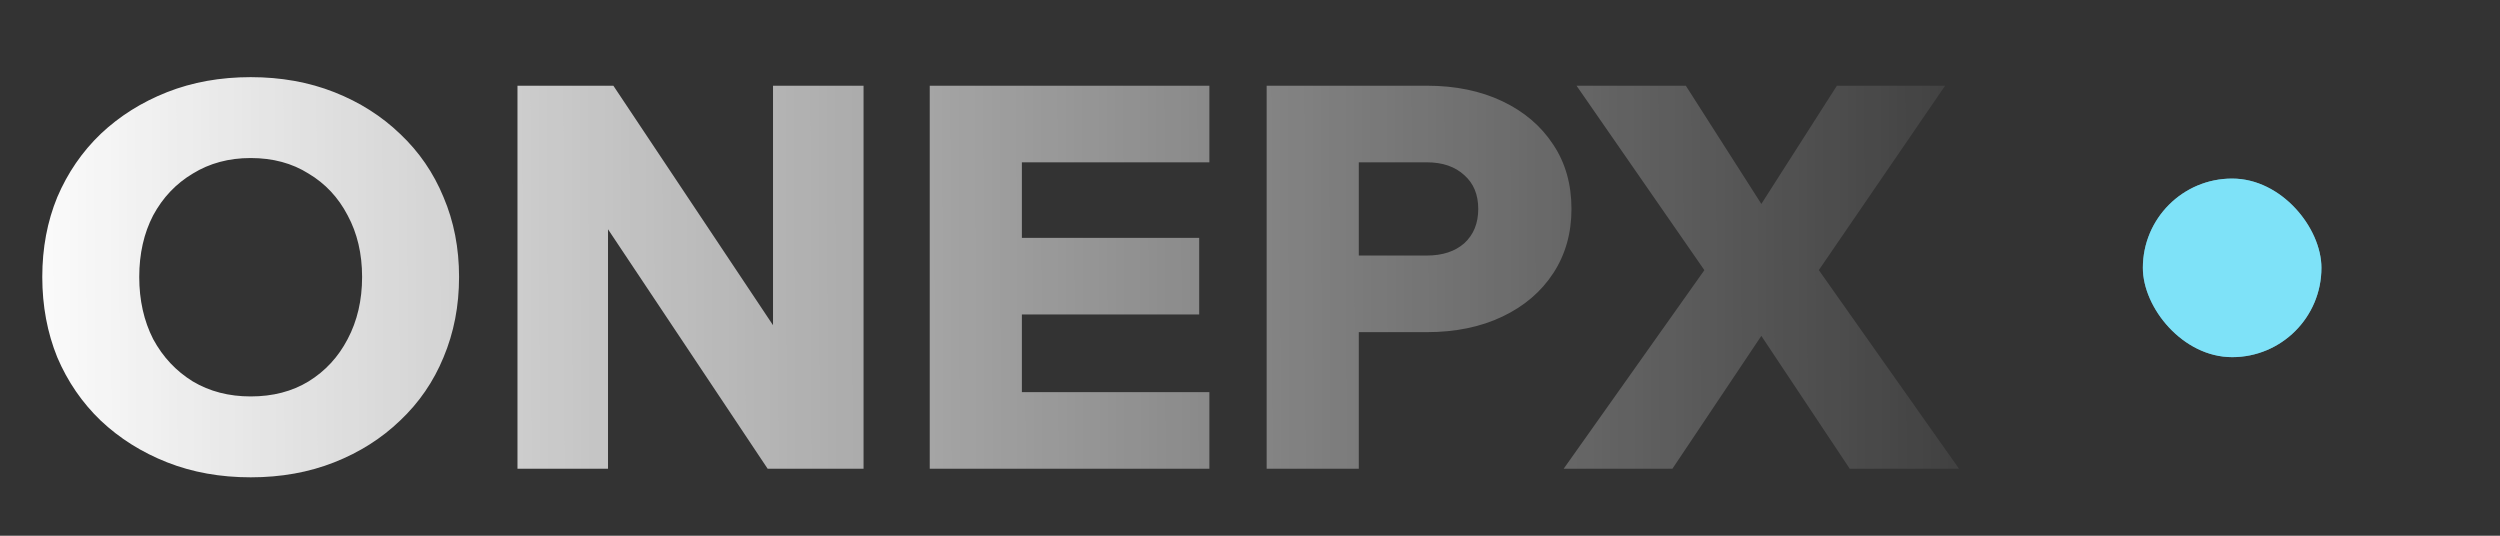
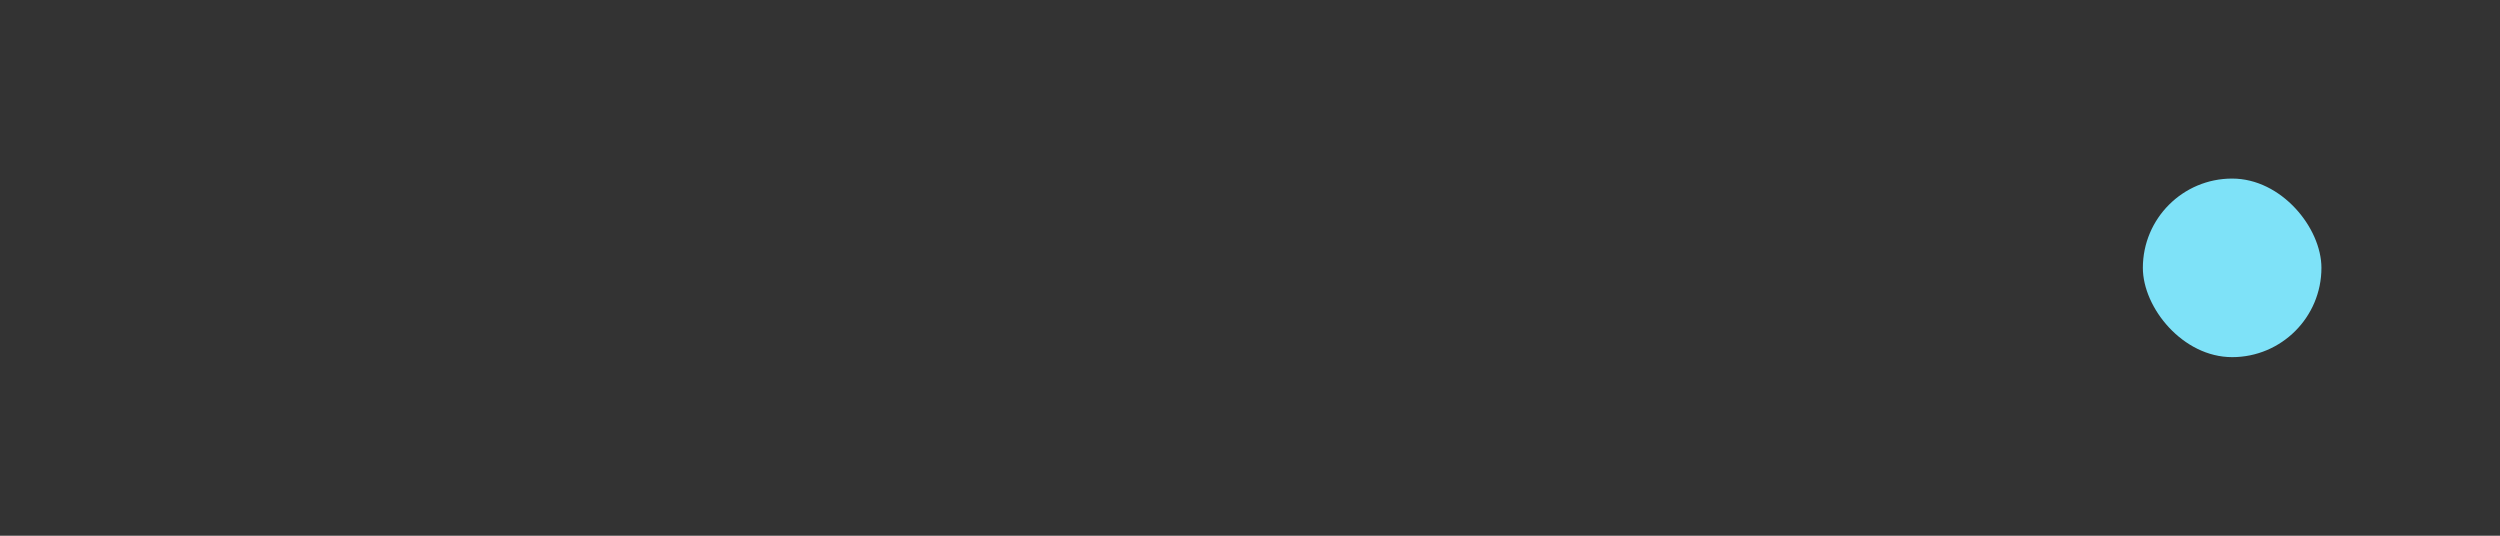
<svg xmlns="http://www.w3.org/2000/svg" width="112" height="24" viewBox="0 0 112 24" fill="none">
  <rect x="0" y="0" width="112" height="24" fill="#333333" stroke="none" />
-   <path d="M11.23 21.384C9.87 21.384 8.622 21.16 7.486 20.712C6.35 20.264 5.358 19.64 4.51 18.84C3.678 18.04 3.03 17.096 2.566 16.008C2.118 14.904 1.894 13.704 1.894 12.408C1.894 11.112 2.118 9.92 2.566 8.832C3.03 7.744 3.678 6.8 4.51 6C5.358 5.2 6.35 4.576 7.486 4.128C8.622 3.68 9.87 3.456 11.23 3.456C12.59 3.456 13.838 3.68 14.974 4.128C16.11 4.576 17.094 5.2 17.926 6C18.774 6.8 19.422 7.744 19.87 8.832C20.334 9.92 20.566 11.112 20.566 12.408C20.566 13.704 20.334 14.904 19.87 16.008C19.422 17.096 18.774 18.04 17.926 18.84C17.094 19.64 16.11 20.264 14.974 20.712C13.838 21.16 12.59 21.384 11.23 21.384ZM11.23 17.76C12.222 17.76 13.086 17.536 13.822 17.088C14.574 16.624 15.158 15.992 15.574 15.192C16.006 14.376 16.222 13.448 16.222 12.408C16.222 11.368 16.006 10.448 15.574 9.648C15.158 8.848 14.574 8.224 13.822 7.776C13.086 7.312 12.222 7.08 11.23 7.08C10.254 7.08 9.39 7.312 8.638 7.776C7.886 8.224 7.294 8.848 6.862 9.648C6.446 10.448 6.238 11.368 6.238 12.408C6.238 13.448 6.446 14.376 6.862 15.192C7.294 15.992 7.886 16.624 8.638 17.088C9.39 17.536 10.254 17.76 11.23 17.76ZM27.239 21H23.183V3.84H27.479L36.407 17.232H34.631V3.84H38.687V21H34.391L25.463 7.608H27.239V21ZM54.18 21H41.652V3.84H54.18V7.272H45.78V17.568H54.18V21ZM53.724 14.088H45.54V10.656H53.724V14.088ZM60.874 21H56.746V3.84H63.922C65.202 3.84 66.33 4.072 67.306 4.536C68.282 5 69.042 5.648 69.586 6.48C70.13 7.296 70.402 8.256 70.402 9.36C70.402 10.448 70.13 11.408 69.586 12.24C69.042 13.072 68.282 13.72 67.306 14.184C66.33 14.648 65.202 14.88 63.922 14.88H60.634V11.448H63.922C64.626 11.448 65.186 11.264 65.602 10.896C66.018 10.512 66.226 10 66.226 9.36C66.226 8.72 66.018 8.216 65.602 7.848C65.186 7.464 64.626 7.272 63.922 7.272H60.874V21ZM74.924 21H70.052L76.701 11.616V12.6L70.629 3.84H75.525L79.221 9.624H78.597L82.293 3.84H87.141L81.141 12.6V11.616L87.764 21H82.868L78.573 14.544H79.245L74.924 21Z" fill="url(#paint0_linear_2089_7826)" />
-   <rect opacity="0.6" x="96" y="8" width="8" height="8" rx="4" fill="#7EE2F8" />
  <rect x="96" y="8" width="8" height="8" rx="4" fill="#7EE2F8" />
  <defs>
    <linearGradient id="paint0_linear_2089_7826" x1="94.058" y1="12.16" x2="-0" y2="12.459" gradientUnits="userSpaceOnUse">
      <stop stop-color="white" stop-opacity="0" />
      <stop offset="1" stop-color="white" />
    </linearGradient>
  </defs>
</svg>